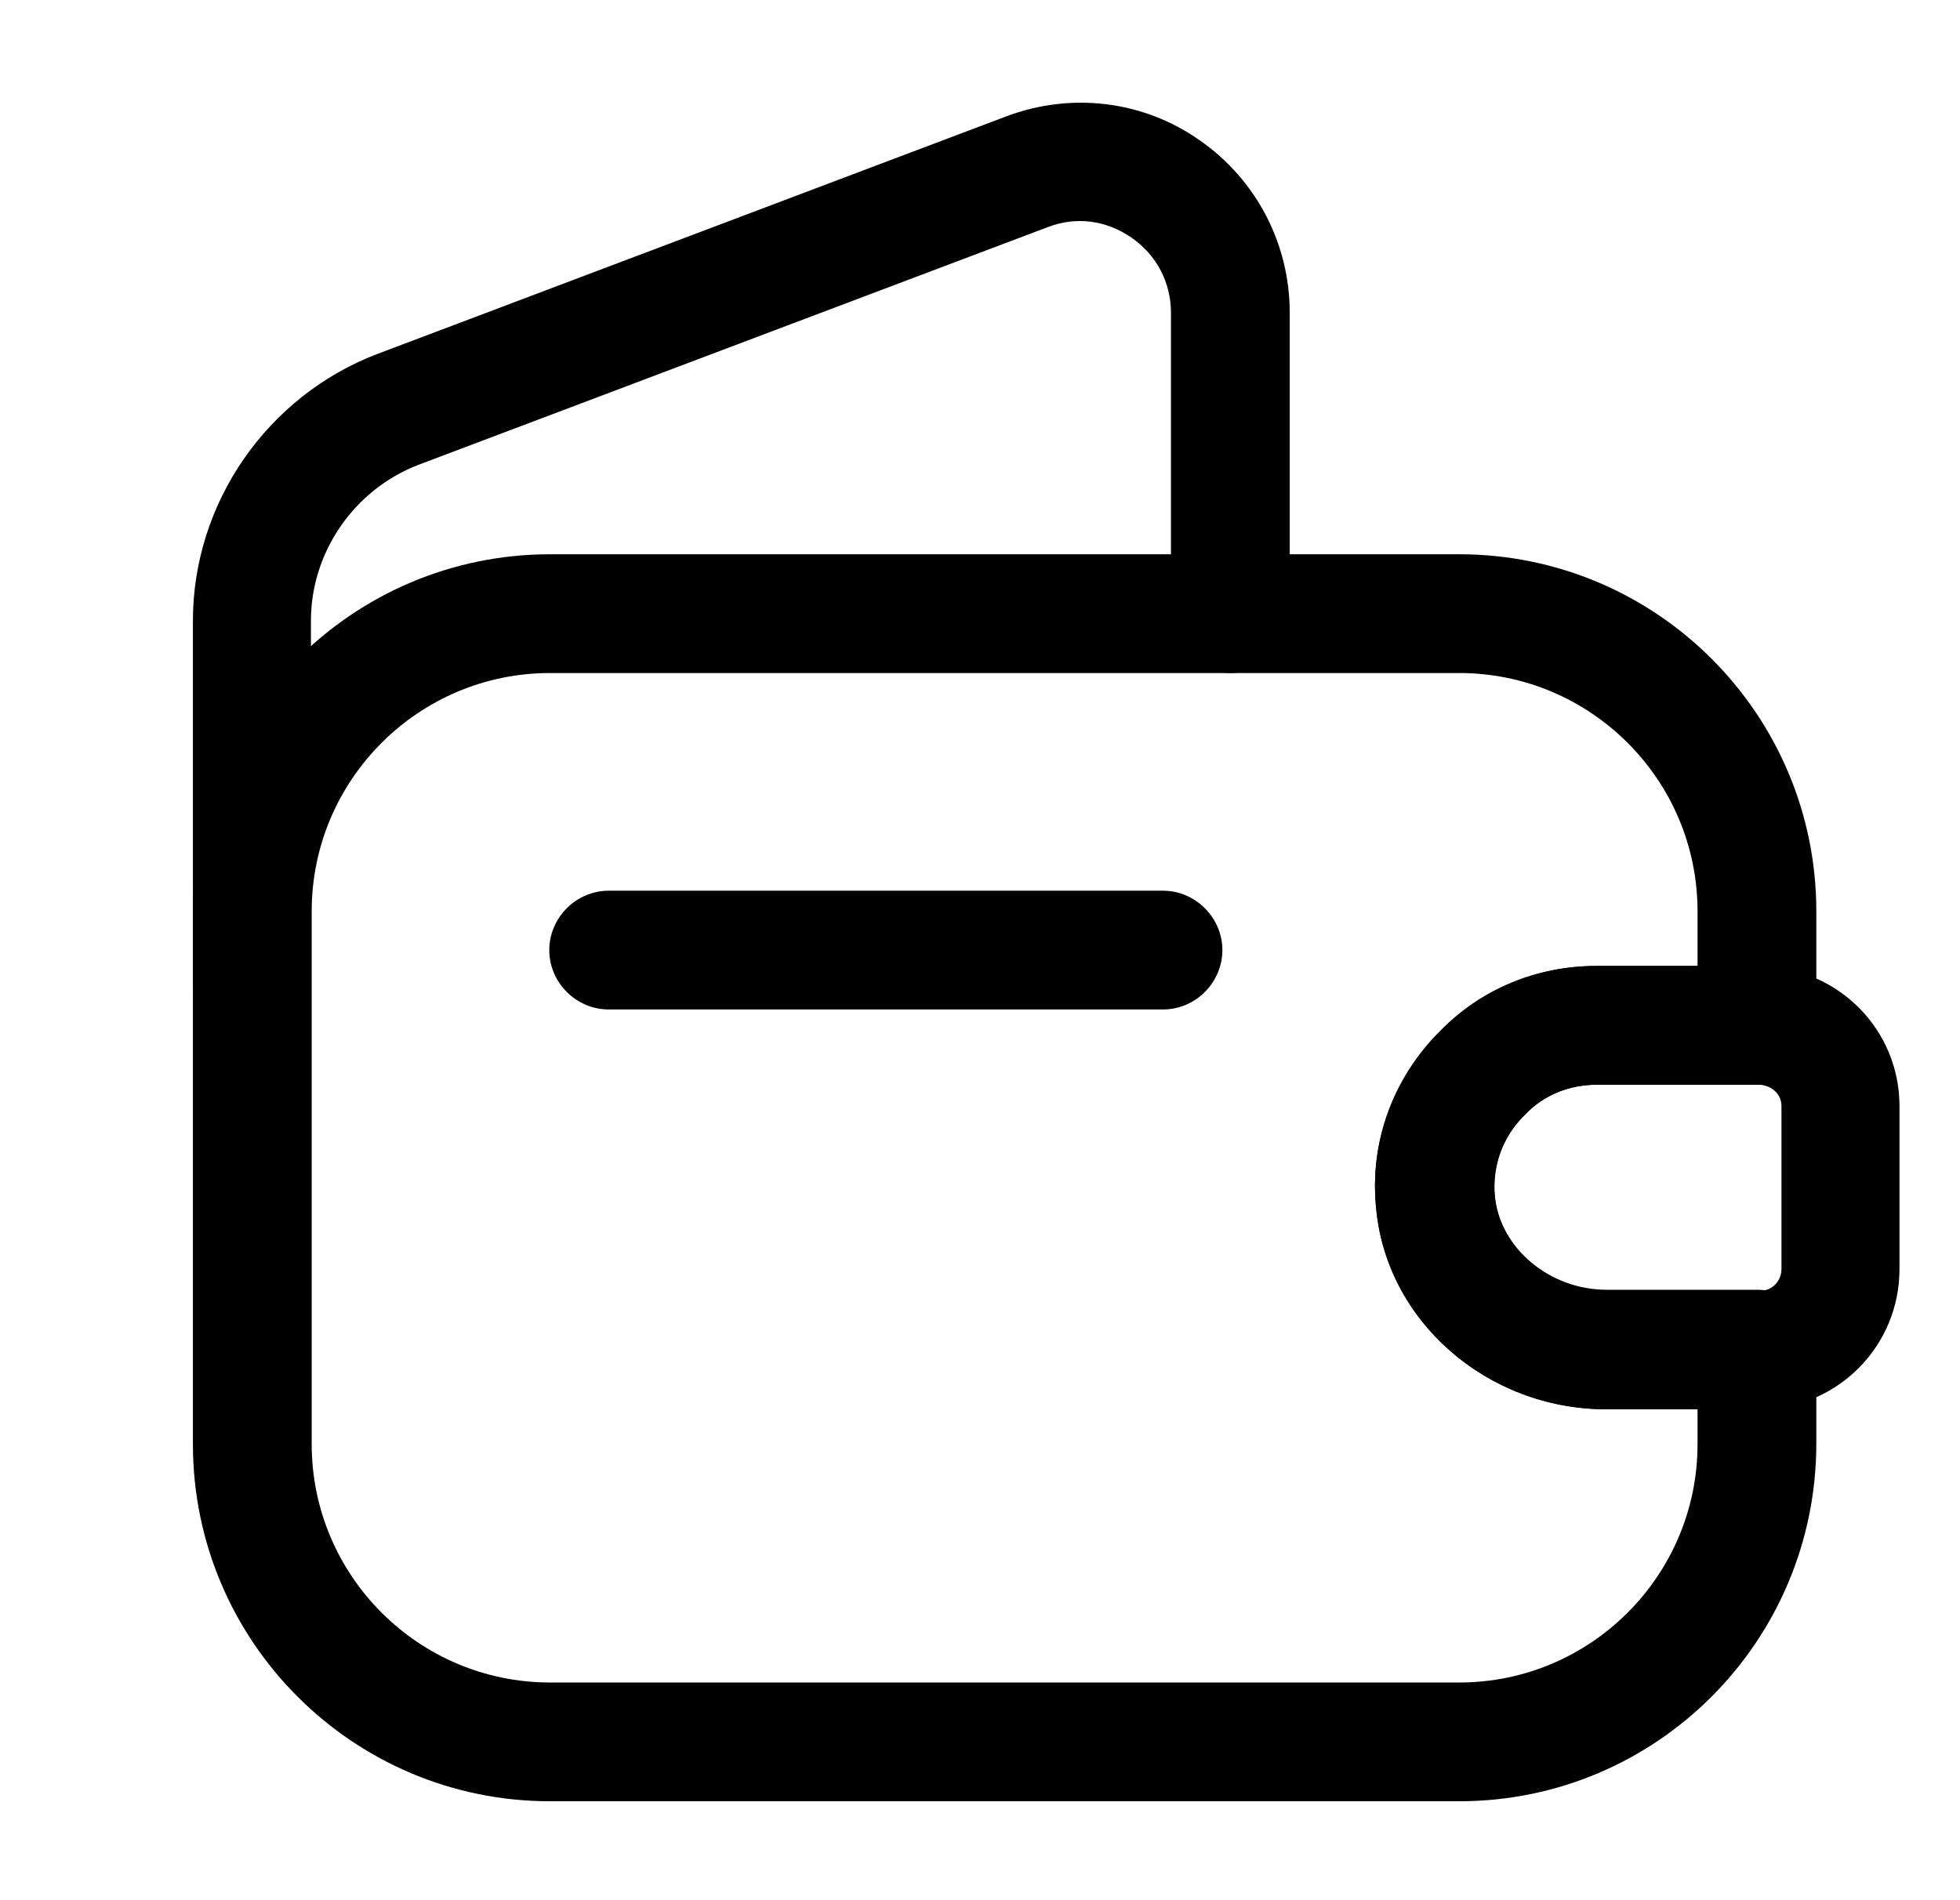
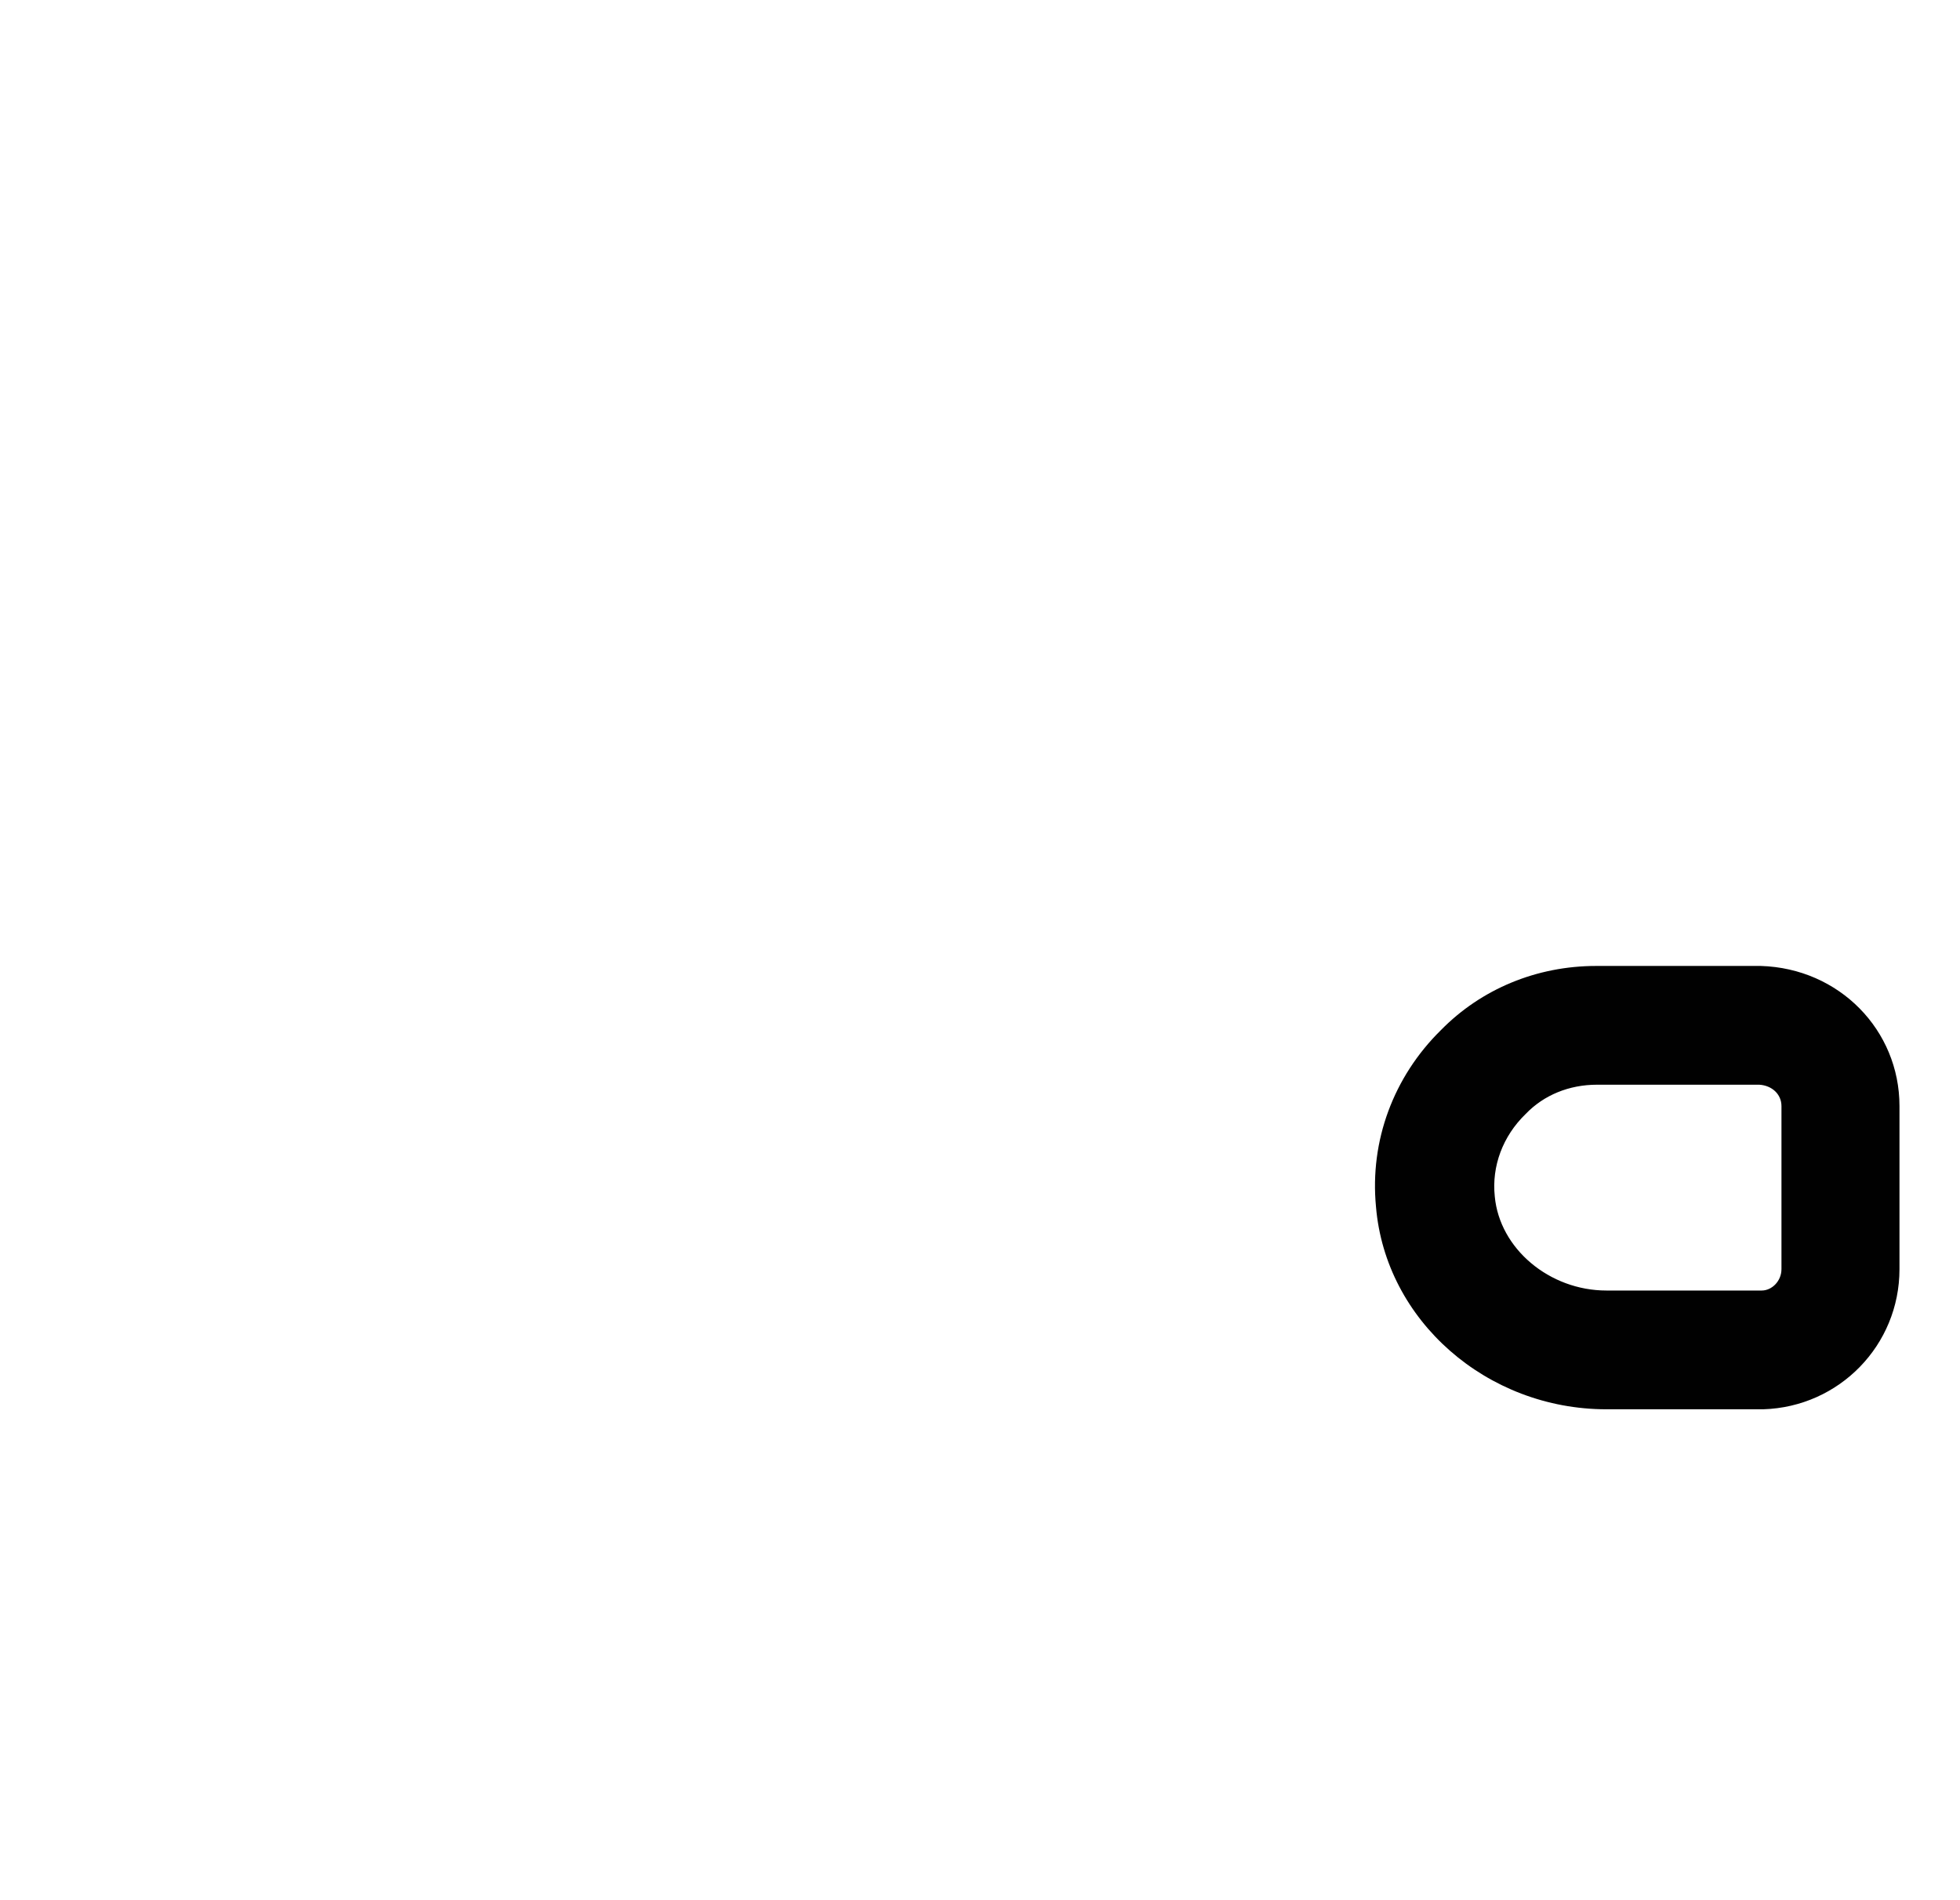
<svg xmlns="http://www.w3.org/2000/svg" width="33" height="32" viewBox="0 0 33 32" fill="none">
-   <path d="M24.568 30.334H9.261C5.941 30.334 3.248 27.64 3.248 24.32V15.347C3.248 12.027 5.941 9.334 9.261 9.334H24.568C27.888 9.334 30.581 12.027 30.581 15.347V17.267C30.581 17.814 30.128 18.267 29.581 18.267H26.888C26.421 18.267 25.995 18.44 25.688 18.76L25.675 18.773C25.301 19.134 25.128 19.627 25.168 20.134C25.248 21.014 26.088 21.72 27.048 21.72H29.581C30.128 21.72 30.581 22.174 30.581 22.72V24.307C30.581 27.64 27.888 30.334 24.568 30.334ZM9.261 11.334C7.048 11.334 5.248 13.133 5.248 15.347V24.32C5.248 26.534 7.048 28.334 9.261 28.334H24.568C26.781 28.334 28.581 26.534 28.581 24.32V23.733H27.048C25.035 23.733 23.328 22.24 23.168 20.32C23.061 19.227 23.461 18.147 24.261 17.36C24.955 16.654 25.888 16.267 26.888 16.267H28.581V15.347C28.581 13.133 26.781 11.334 24.568 11.334H9.261Z" fill="#010101" />
-   <path d="M4.248 17.547C3.701 17.547 3.248 17.094 3.248 16.547V10.454C3.248 8.467 4.501 6.667 6.355 5.96L16.941 1.96C18.035 1.547 19.248 1.694 20.195 2.36C21.155 3.027 21.715 4.107 21.715 5.267V10.334C21.715 10.88 21.261 11.334 20.715 11.334C20.168 11.334 19.715 10.88 19.715 10.334V5.267C19.715 4.76 19.475 4.294 19.048 4C18.621 3.707 18.115 3.64 17.635 3.827L7.048 7.827C5.968 8.24 5.235 9.294 5.235 10.454V16.547C5.248 17.107 4.795 17.547 4.248 17.547Z" fill="#010101" />
  <path d="M27.047 23.733C25.034 23.733 23.327 22.24 23.167 20.32C23.061 19.213 23.461 18.134 24.261 17.347C24.941 16.654 25.874 16.267 26.874 16.267H29.647C30.967 16.307 31.981 17.347 31.981 18.627V21.373C31.981 22.654 30.967 23.694 29.687 23.733H27.047ZM29.621 18.267H26.887C26.421 18.267 25.994 18.44 25.687 18.76C25.301 19.134 25.114 19.64 25.167 20.147C25.247 21.027 26.087 21.733 27.047 21.733H29.661C29.834 21.733 29.994 21.573 29.994 21.373V18.627C29.994 18.427 29.834 18.28 29.621 18.267Z" fill="#010101" />
-   <path d="M19.581 17H10.248C9.701 17 9.248 16.547 9.248 16C9.248 15.454 9.701 15 10.248 15H19.581C20.128 15 20.581 15.454 20.581 16C20.581 16.547 20.128 17 19.581 17Z" fill="#010101" />
</svg>